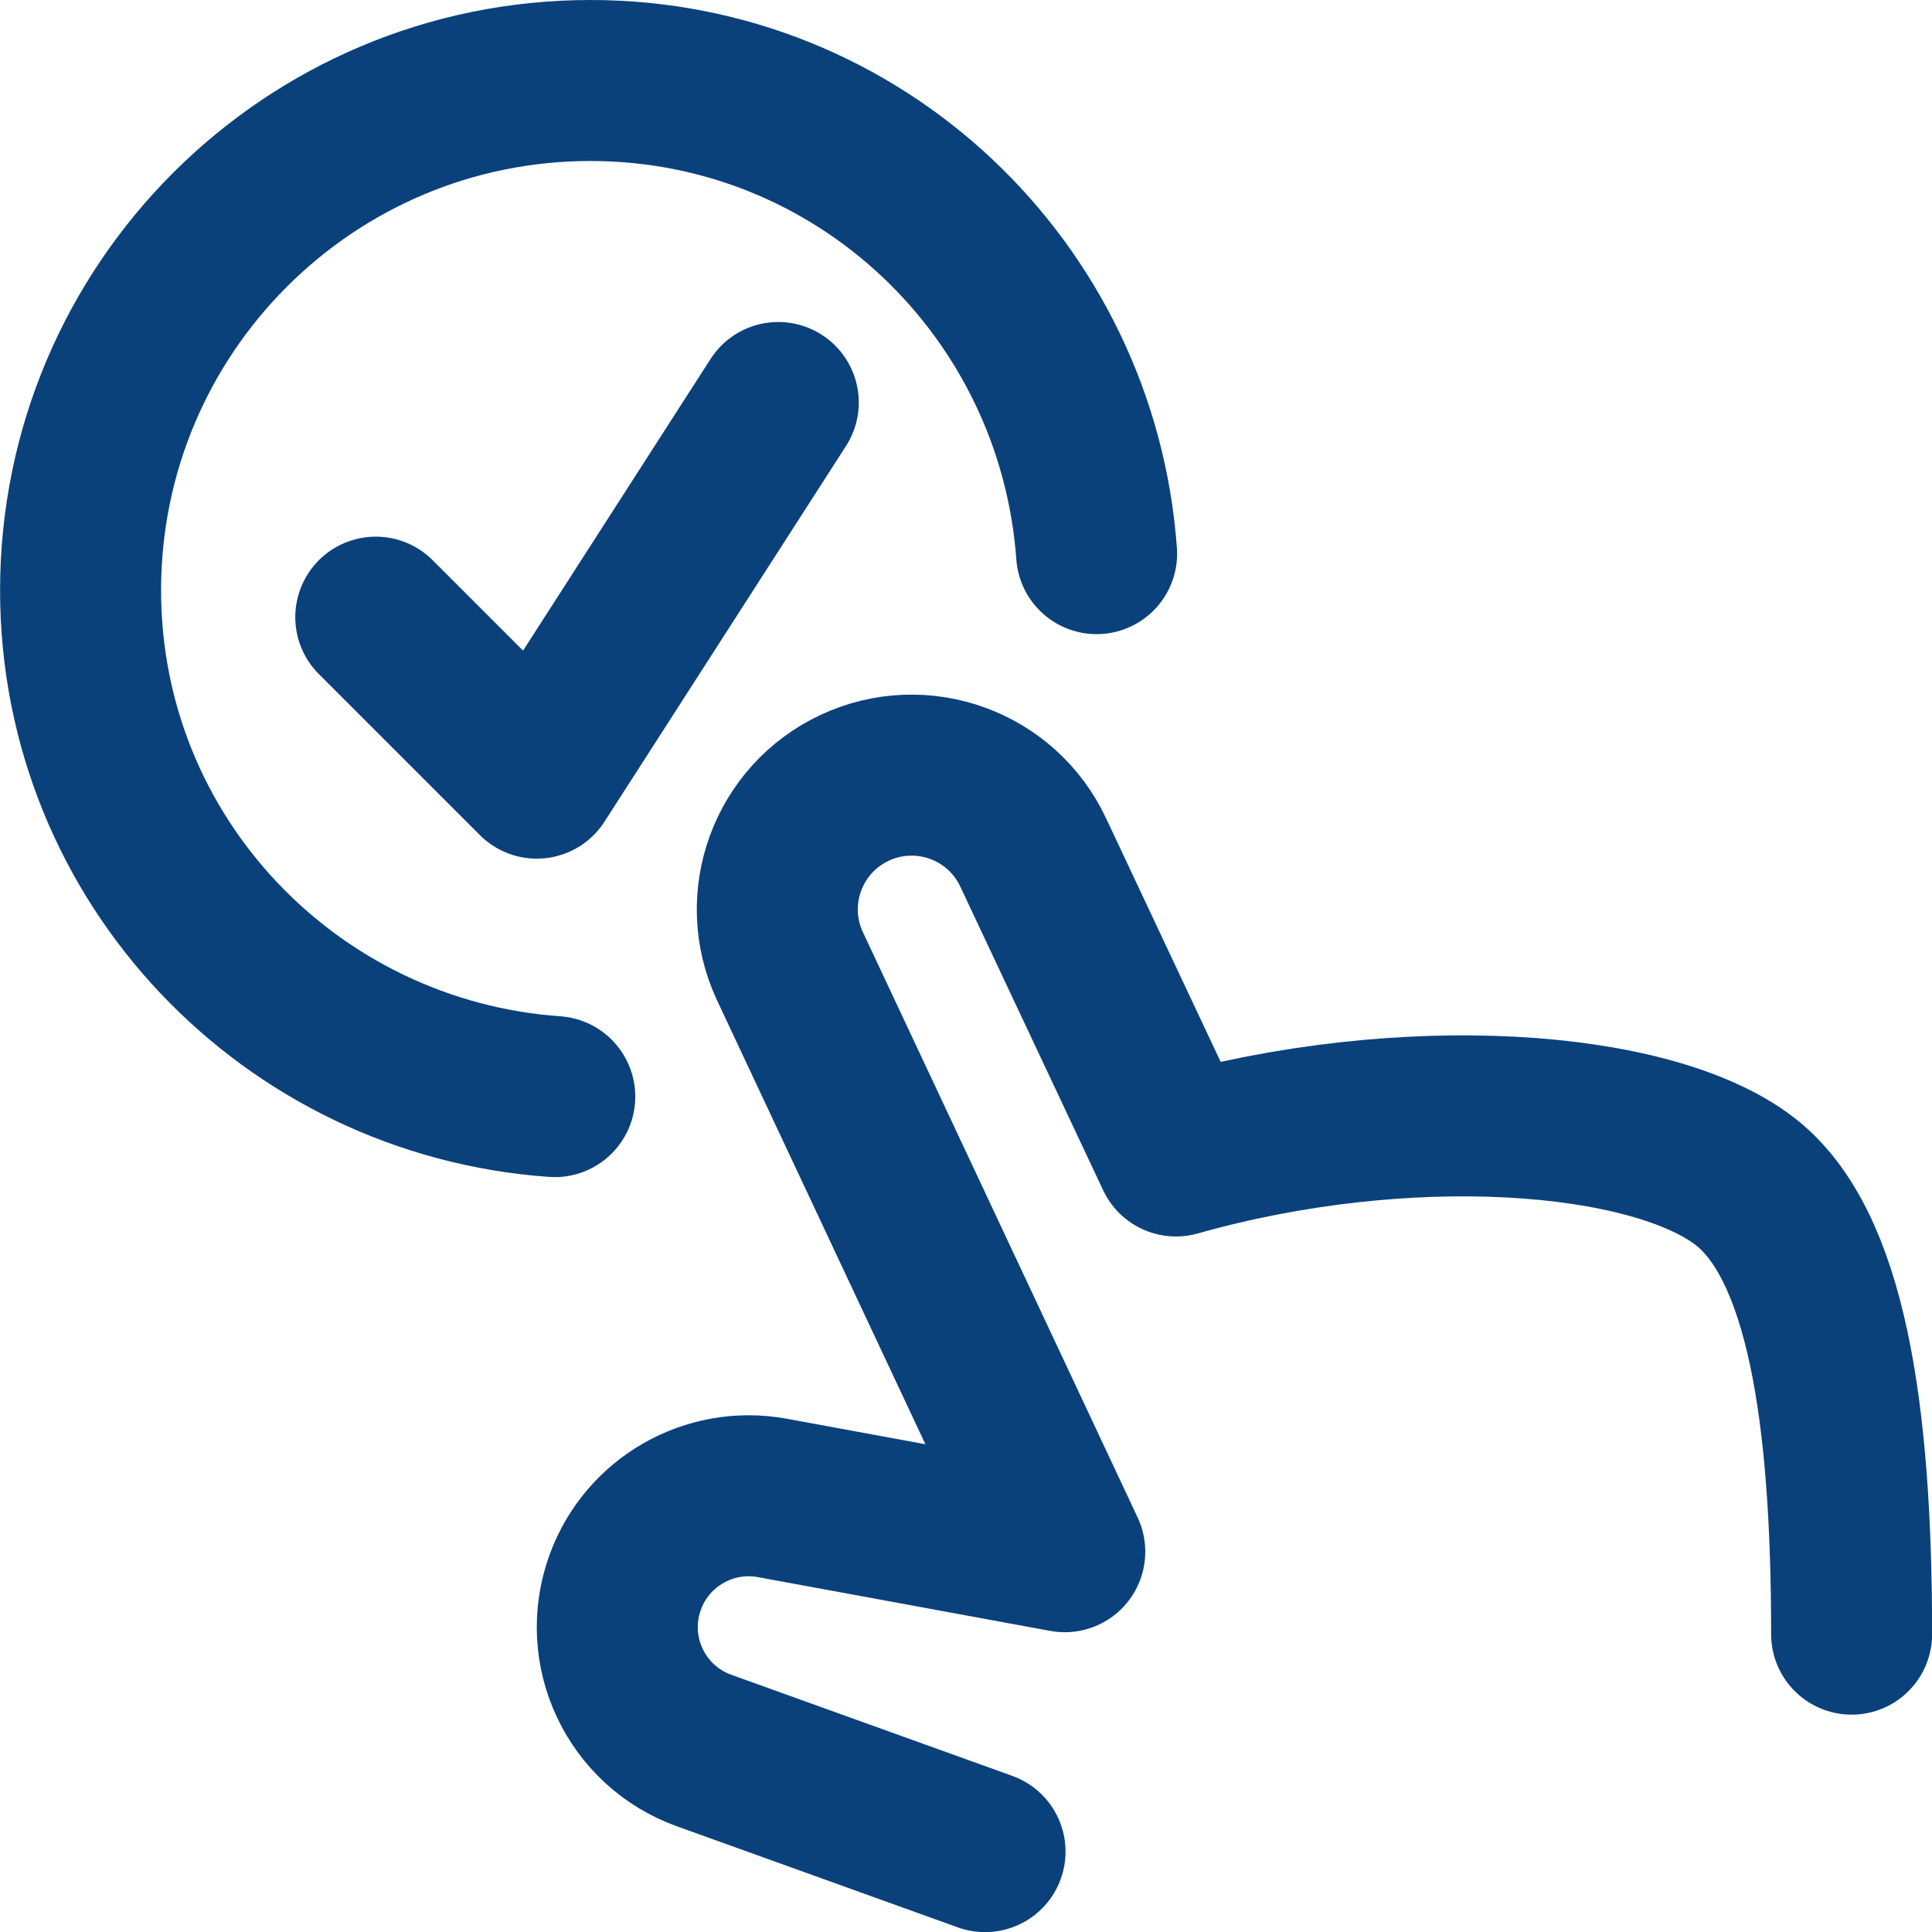
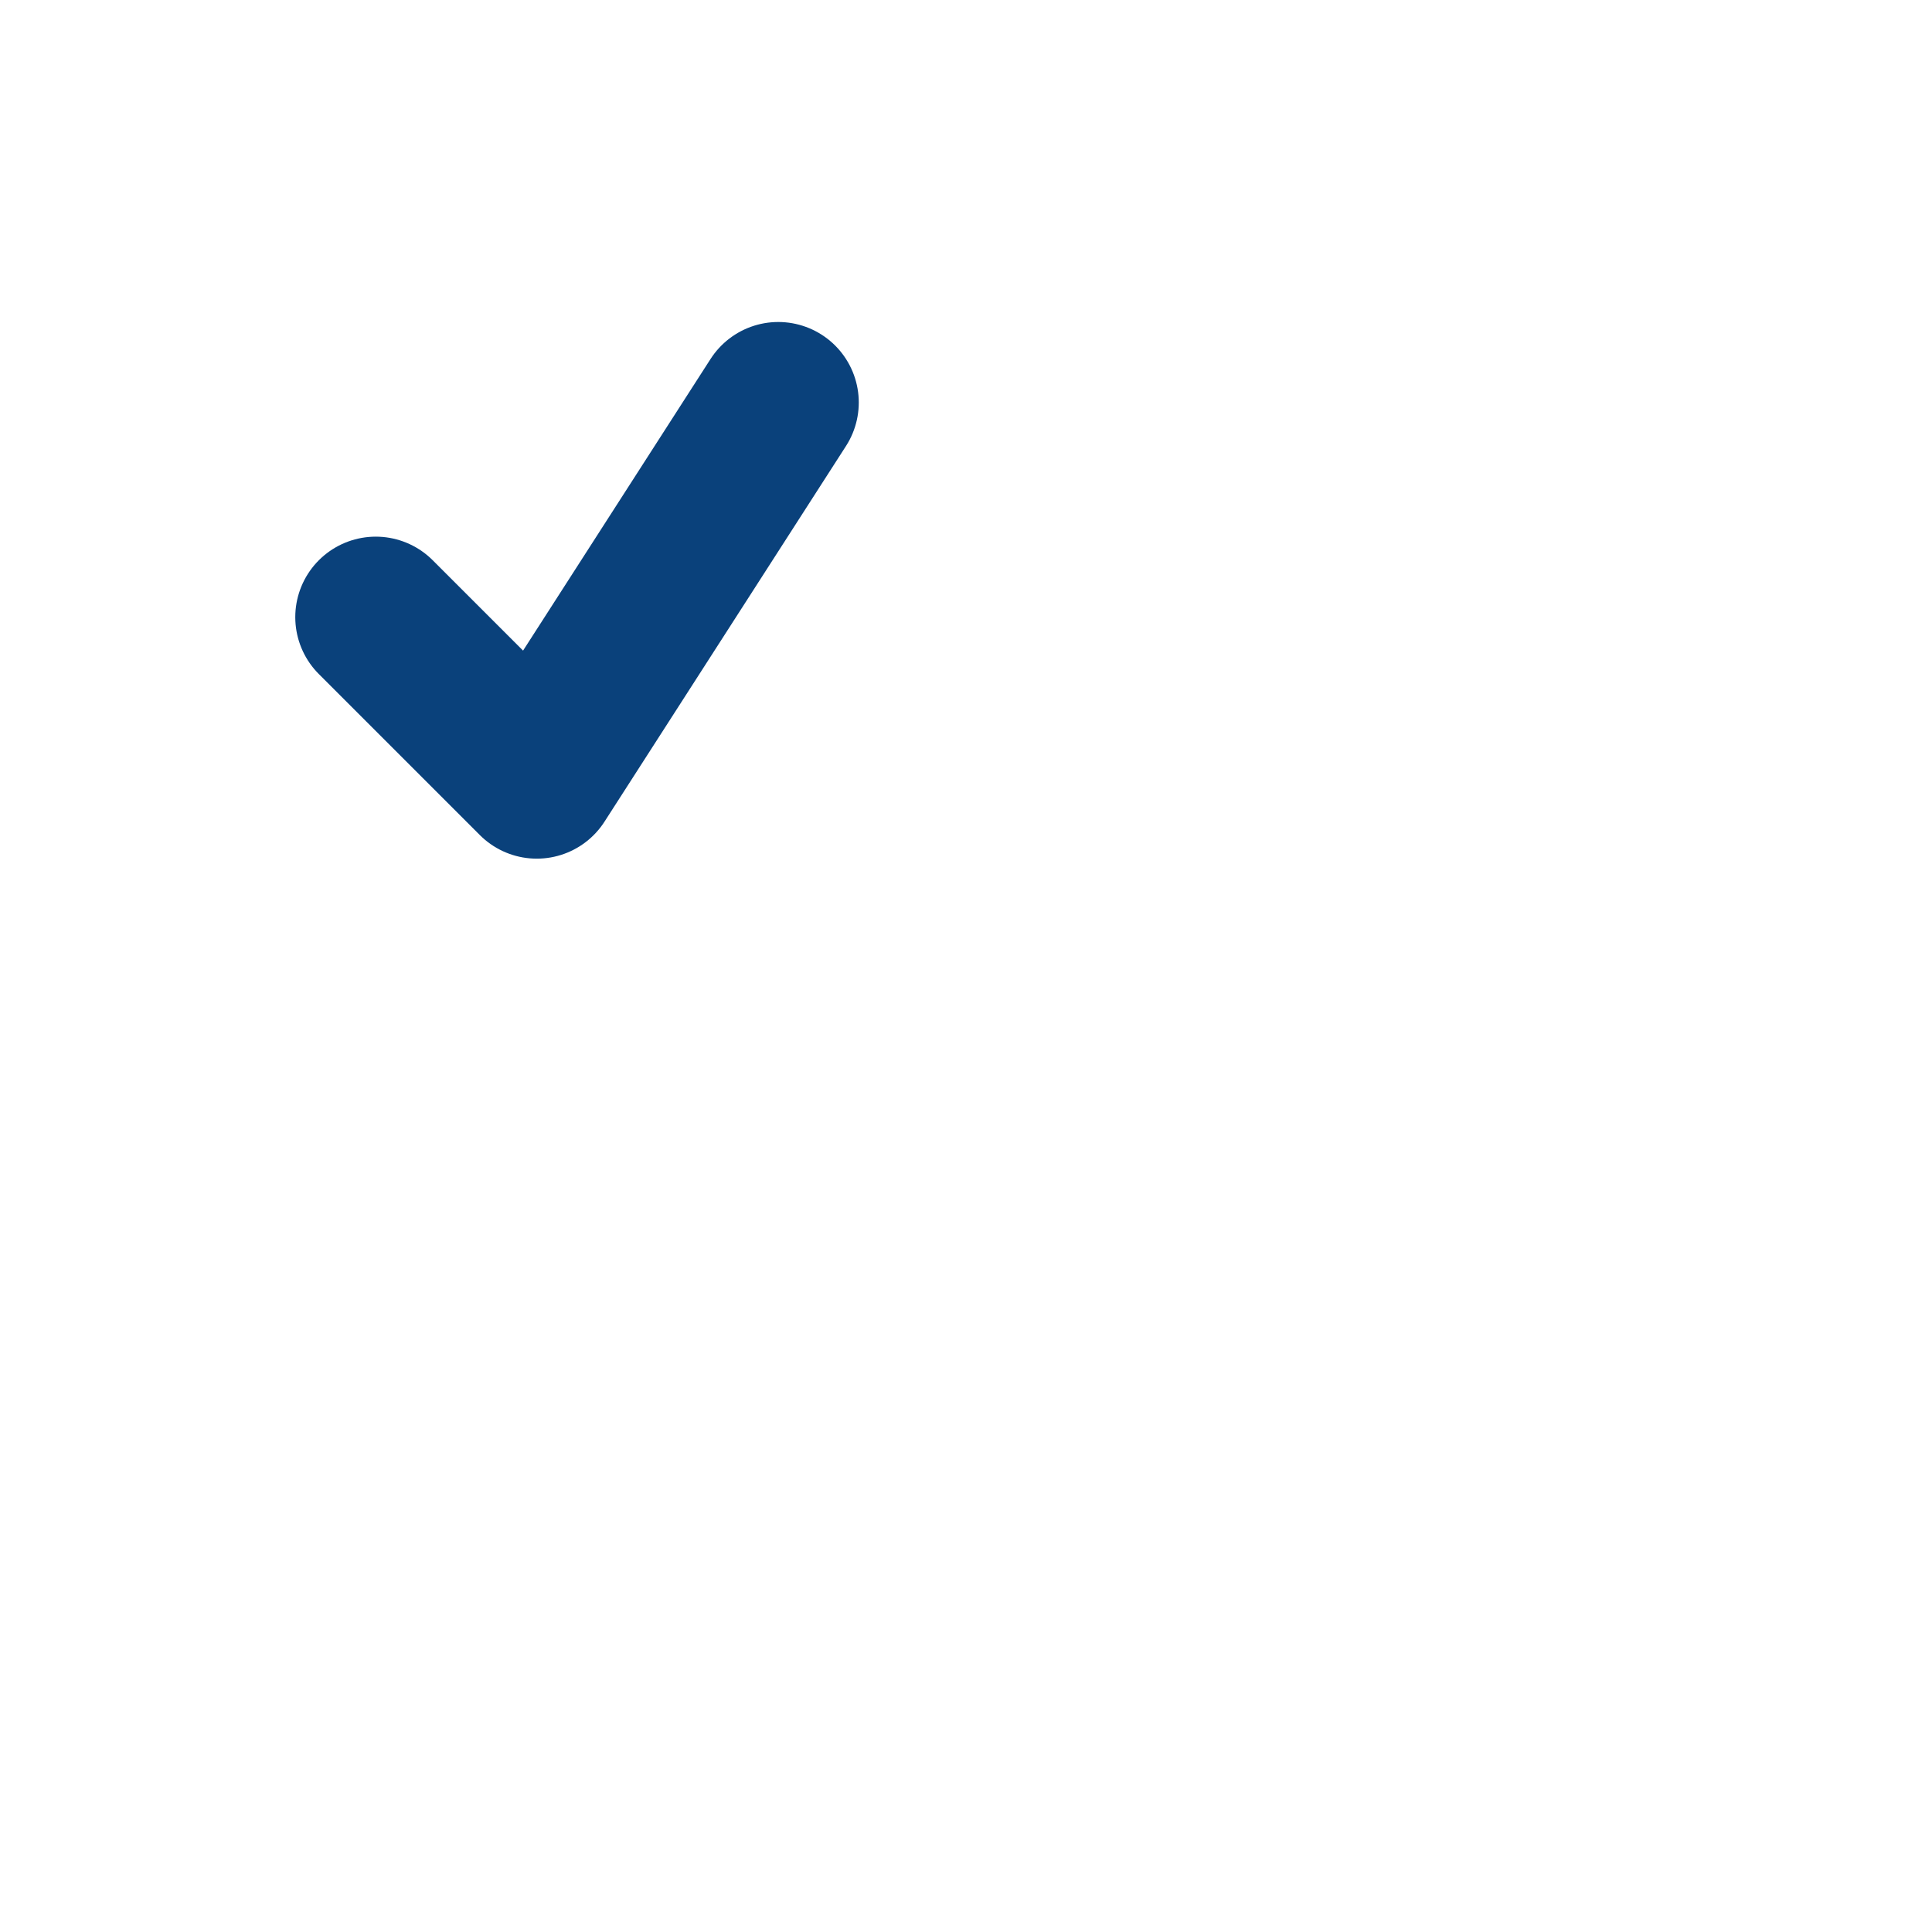
<svg xmlns="http://www.w3.org/2000/svg" width="48" height="48" viewBox="0 0 48 48" fill="none">
  <g clip-path="url(#clip0_59_6137)">
    <path d="M9.336 15.333L13.336 19.333L19.336 10" stroke="#0A417B" stroke-width="4" stroke-linecap="round" stroke-linejoin="round" />
-     <path d="M27.245 13.755C26.77 7.192 21.354 2 14.669 2C7.674 2 2.002 7.672 2.002 14.667C2.002 21.36 7.21 26.781 13.783 27.245" stroke="#0A417B" stroke-width="4" stroke-linecap="round" stroke-linejoin="round" />
-     <path d="M46.003 40.6C46.003 35.109 45.374 30.896 43.337 29.339C41.003 27.555 34.931 27.104 29.217 28.72L25.67 21.181C24.889 19.512 22.905 18.792 21.235 19.573C19.569 20.352 18.846 22.336 19.625 24.003L26.454 38.552L19.19 37.216C17.625 36.928 16.078 37.813 15.534 39.309C14.915 41.008 15.795 42.883 17.497 43.493L24.473 46.003" stroke="#0A417B" stroke-width="4" stroke-linecap="round" stroke-linejoin="round" />
  </g>
  <defs>
    <clipPath id="clip0_59_6137">
      <rect width="48" height="48" fill="white" />
    </clipPath>
  </defs>
</svg>